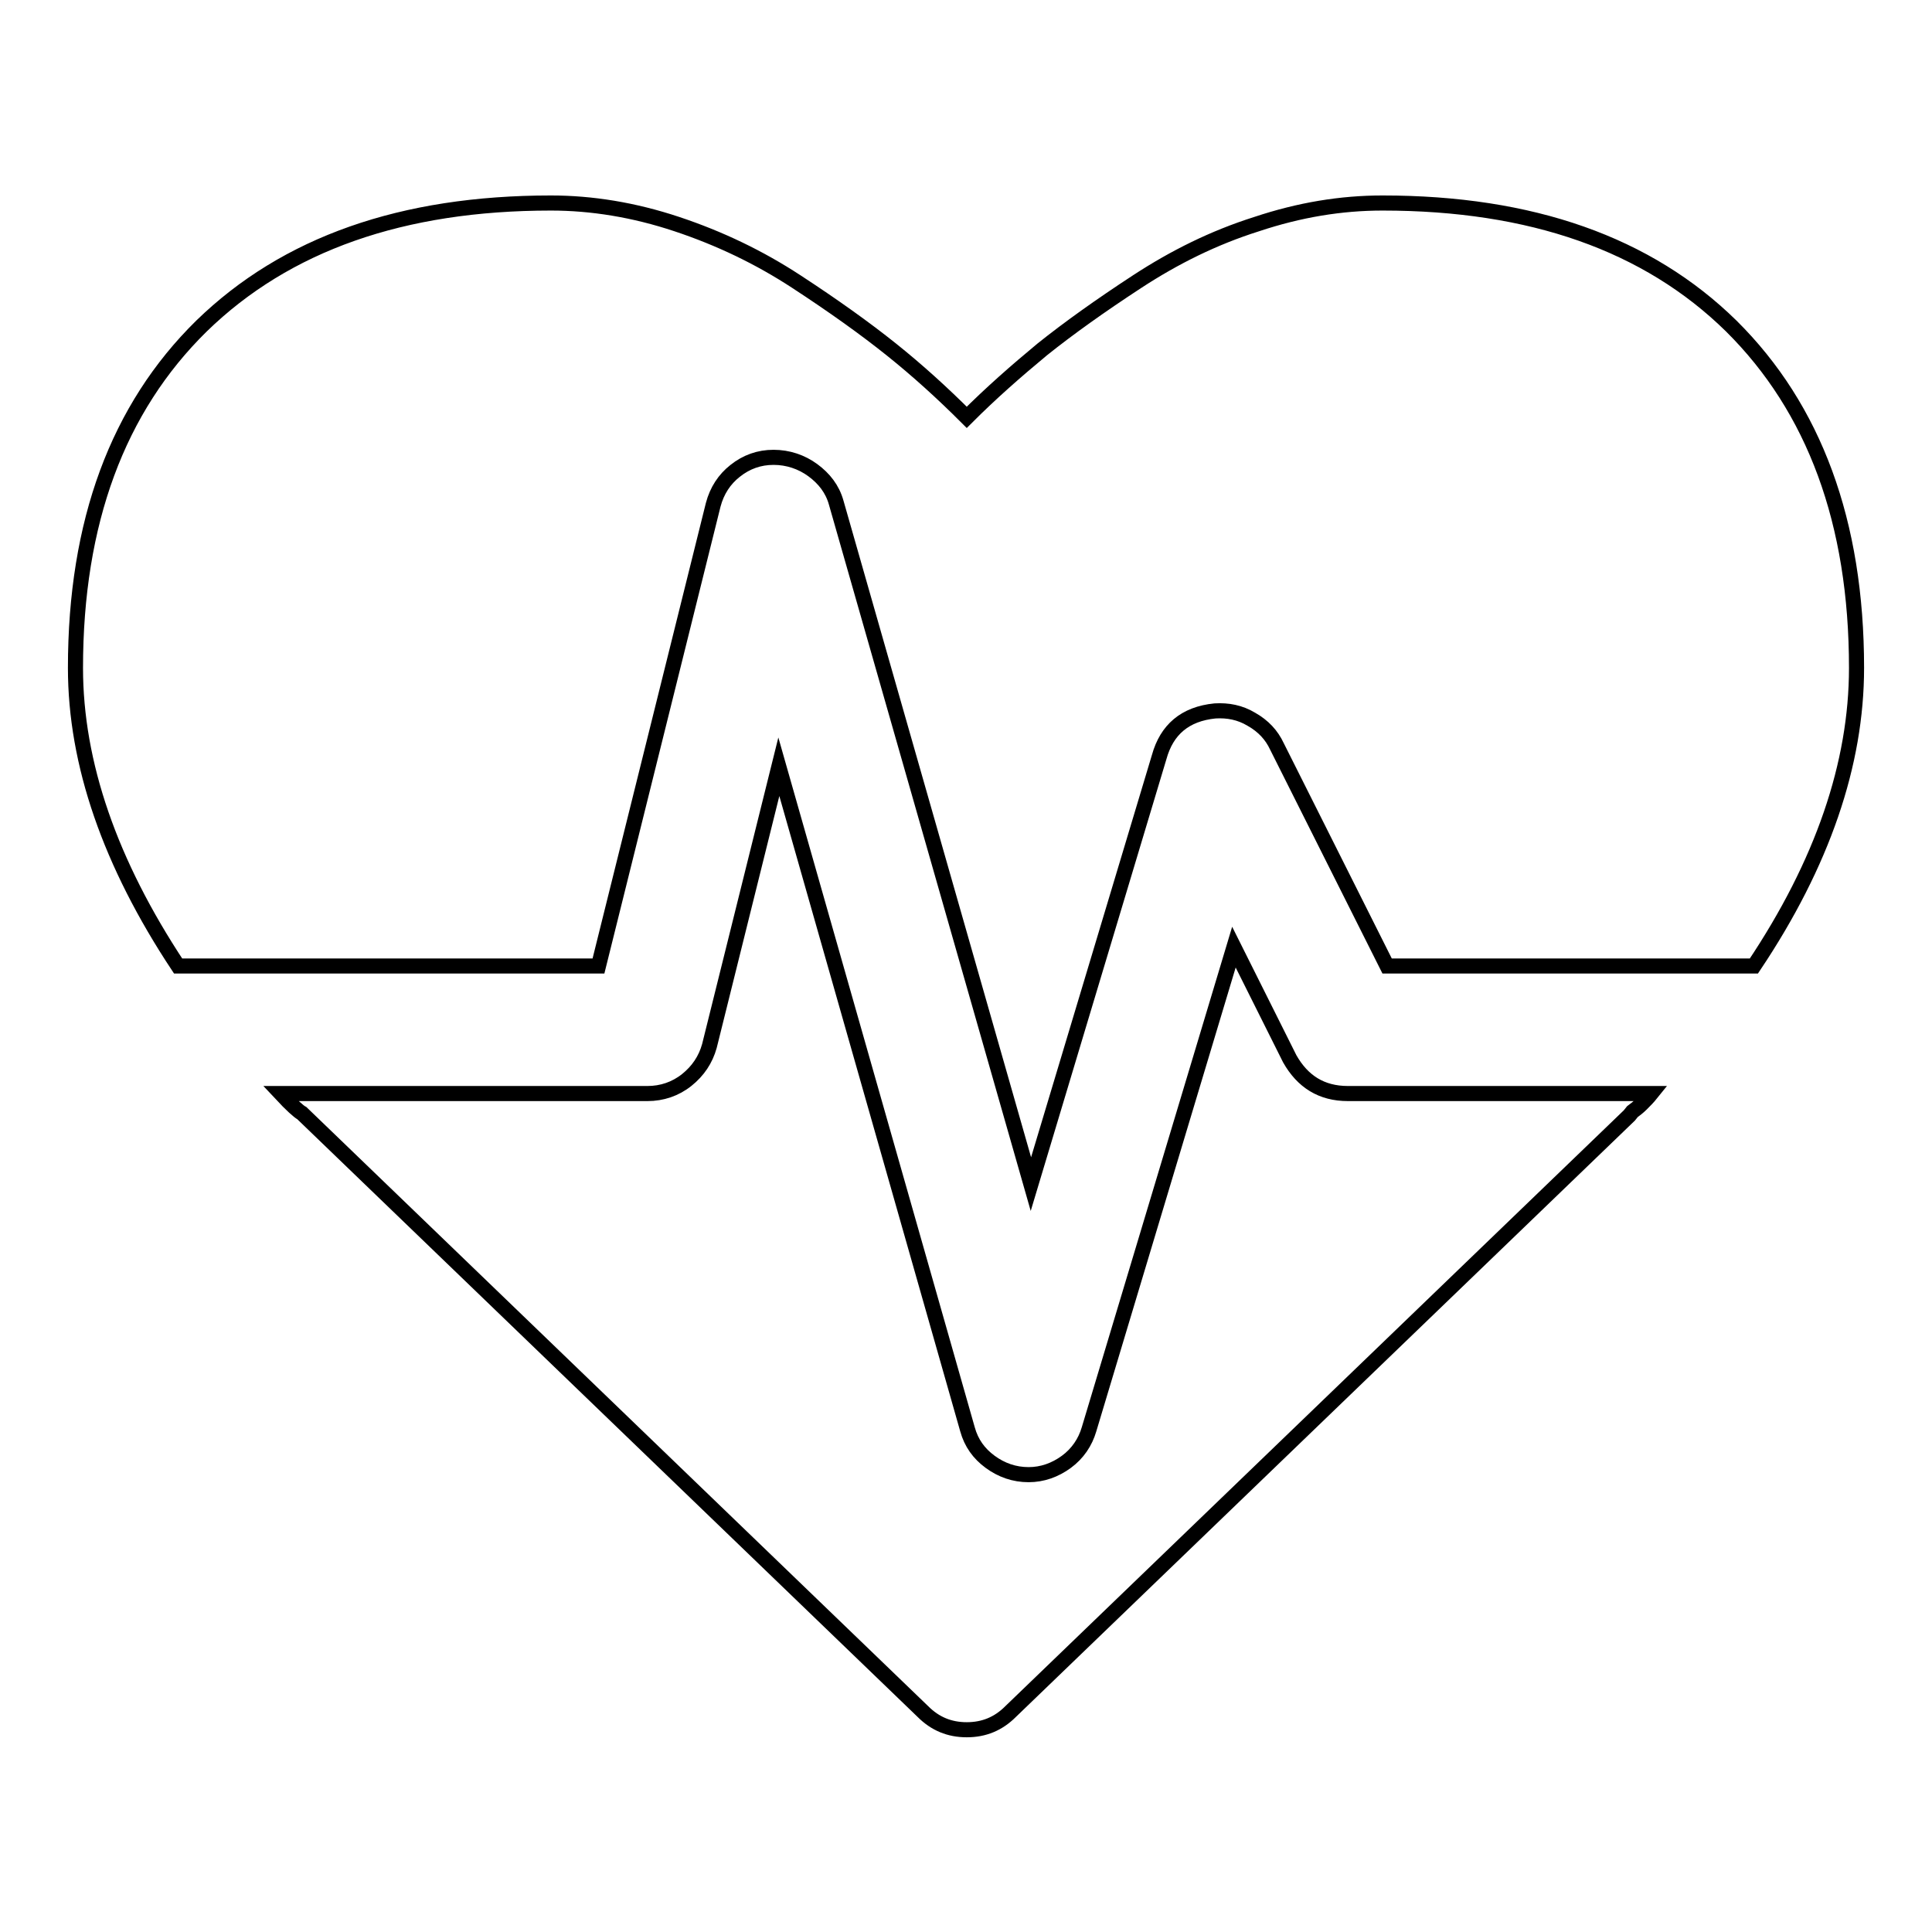
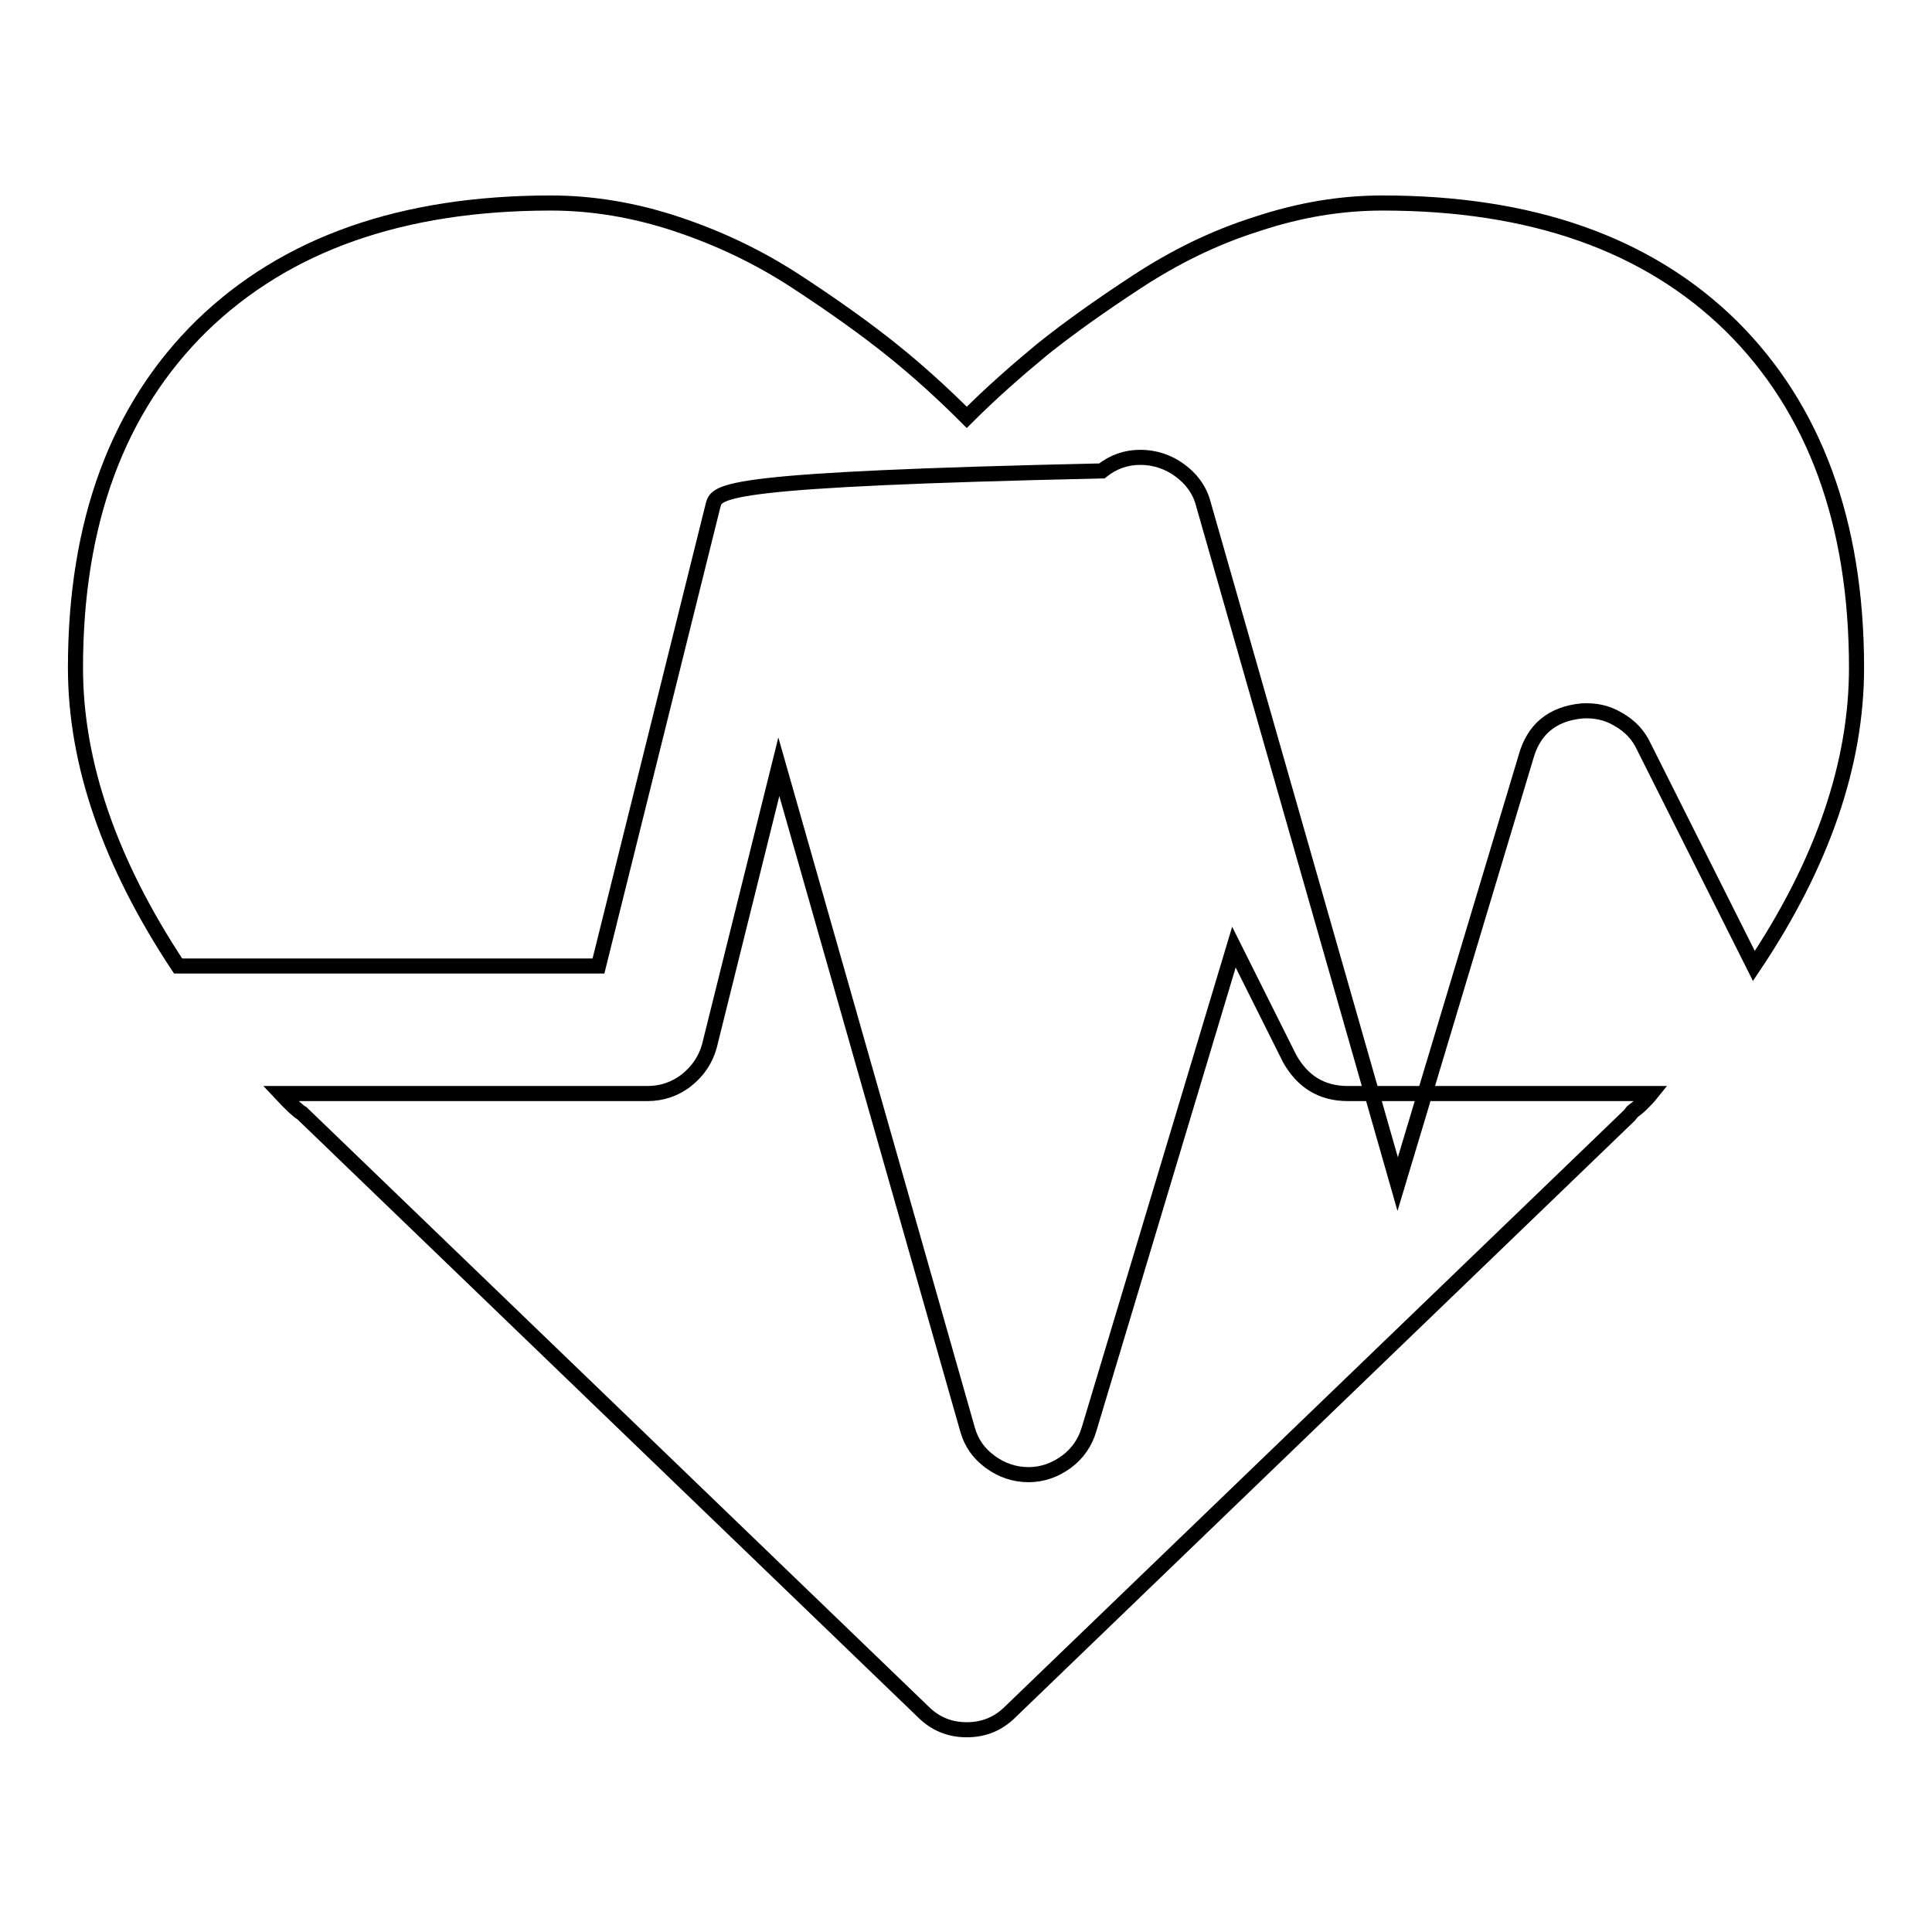
<svg xmlns="http://www.w3.org/2000/svg" version="1.1" x="0px" y="0px" viewBox="0 0 256 256" enable-background="new 0 0 256 256" xml:space="preserve">
  <g>
-     <path stroke-width="2" fill-opacity="0" stroke="#000000" d="M178.6,144.9h40.2c-0.4,0.5-0.9,1-1.3,1.4s-0.8,0.7-1.2,1l-0.4,0.5l-82,79c-1.6,1.6-3.5,2.4-5.8,2.4 c-2.3,0-4.2-0.8-5.8-2.4L40,147.5c-0.4-0.2-1.4-1.1-2.8-2.6h48.6c1.9,0,3.7-0.6,5.2-1.8c1.5-1.2,2.5-2.7,3-4.5l9.2-37l25,87.8 c0.5,1.8,1.5,3.2,3,4.3s3.2,1.7,5.1,1.7c1.8,0,3.5-0.6,5-1.7s2.5-2.6,3-4.3l19.2-63.9l7.4,14.8 C172.6,143.3,175.1,144.9,178.6,144.9L178.6,144.9z M246,88.5c0,12.7-4.5,25.9-13.6,39.5h-48.6l-14.6-29.1 c-0.7-1.5-1.8-2.7-3.4-3.6c-1.5-0.9-3.1-1.2-4.8-1.1c-4,0.4-6.4,2.5-7.4,6.1l-17,56.6l-25.8-90.3c-0.5-1.8-1.6-3.2-3.1-4.3 c-1.5-1.1-3.3-1.7-5.2-1.7c-1.9,0-3.6,0.6-5.1,1.8C96,63.5,95,65,94.5,66.9L79.3,128H23.6c-9-13.6-13.6-26.8-13.6-39.5 c0-19.3,5.6-34.4,16.7-45.3C37.9,32.3,53.3,26.9,73,26.9c5.4,0,11,0.9,16.7,2.8s10.9,4.4,15.8,7.6c4.9,3.2,9.1,6.2,12.6,9 c3.5,2.8,6.8,5.8,10,9c3.2-3.2,6.5-6.1,10-9c3.5-2.8,7.7-5.8,12.6-9c4.9-3.2,10.1-5.8,15.8-7.6c5.7-1.9,11.2-2.8,16.7-2.8 c19.7,0,35.1,5.4,46.2,16.3C240.4,54.1,246,69.2,246,88.5L246,88.5z" />
+     <path stroke-width="2" fill-opacity="0" stroke="#000000" d="M178.6,144.9h40.2c-0.4,0.5-0.9,1-1.3,1.4s-0.8,0.7-1.2,1l-0.4,0.5l-82,79c-1.6,1.6-3.5,2.4-5.8,2.4 c-2.3,0-4.2-0.8-5.8-2.4L40,147.5c-0.4-0.2-1.4-1.1-2.8-2.6h48.6c1.9,0,3.7-0.6,5.2-1.8c1.5-1.2,2.5-2.7,3-4.5l9.2-37l25,87.8 c0.5,1.8,1.5,3.2,3,4.3s3.2,1.7,5.1,1.7c1.8,0,3.5-0.6,5-1.7s2.5-2.6,3-4.3l19.2-63.9l7.4,14.8 C172.6,143.3,175.1,144.9,178.6,144.9L178.6,144.9z M246,88.5c0,12.7-4.5,25.9-13.6,39.5l-14.6-29.1 c-0.7-1.5-1.8-2.7-3.4-3.6c-1.5-0.9-3.1-1.2-4.8-1.1c-4,0.4-6.4,2.5-7.4,6.1l-17,56.6l-25.8-90.3c-0.5-1.8-1.6-3.2-3.1-4.3 c-1.5-1.1-3.3-1.7-5.2-1.7c-1.9,0-3.6,0.6-5.1,1.8C96,63.5,95,65,94.5,66.9L79.3,128H23.6c-9-13.6-13.6-26.8-13.6-39.5 c0-19.3,5.6-34.4,16.7-45.3C37.9,32.3,53.3,26.9,73,26.9c5.4,0,11,0.9,16.7,2.8s10.9,4.4,15.8,7.6c4.9,3.2,9.1,6.2,12.6,9 c3.5,2.8,6.8,5.8,10,9c3.2-3.2,6.5-6.1,10-9c3.5-2.8,7.7-5.8,12.6-9c4.9-3.2,10.1-5.8,15.8-7.6c5.7-1.9,11.2-2.8,16.7-2.8 c19.7,0,35.1,5.4,46.2,16.3C240.4,54.1,246,69.2,246,88.5L246,88.5z" />
  </g>
</svg>